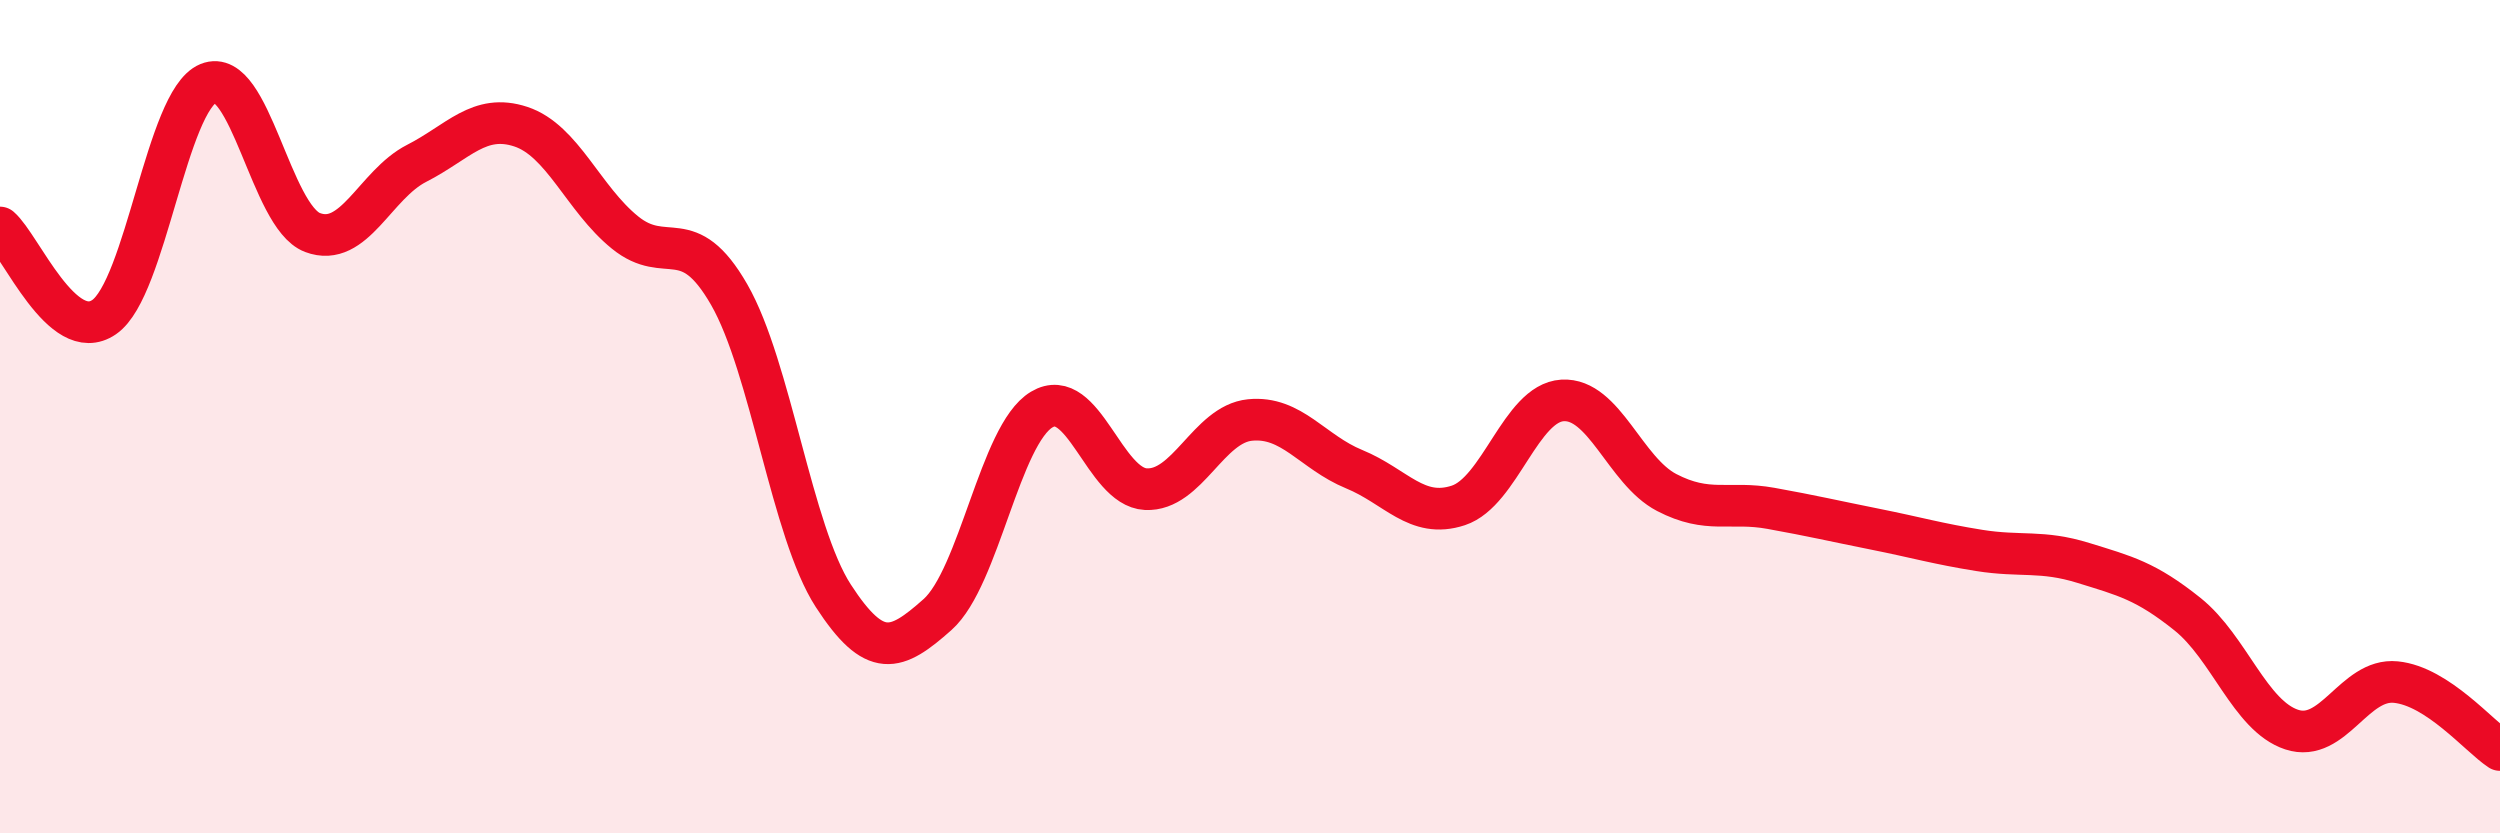
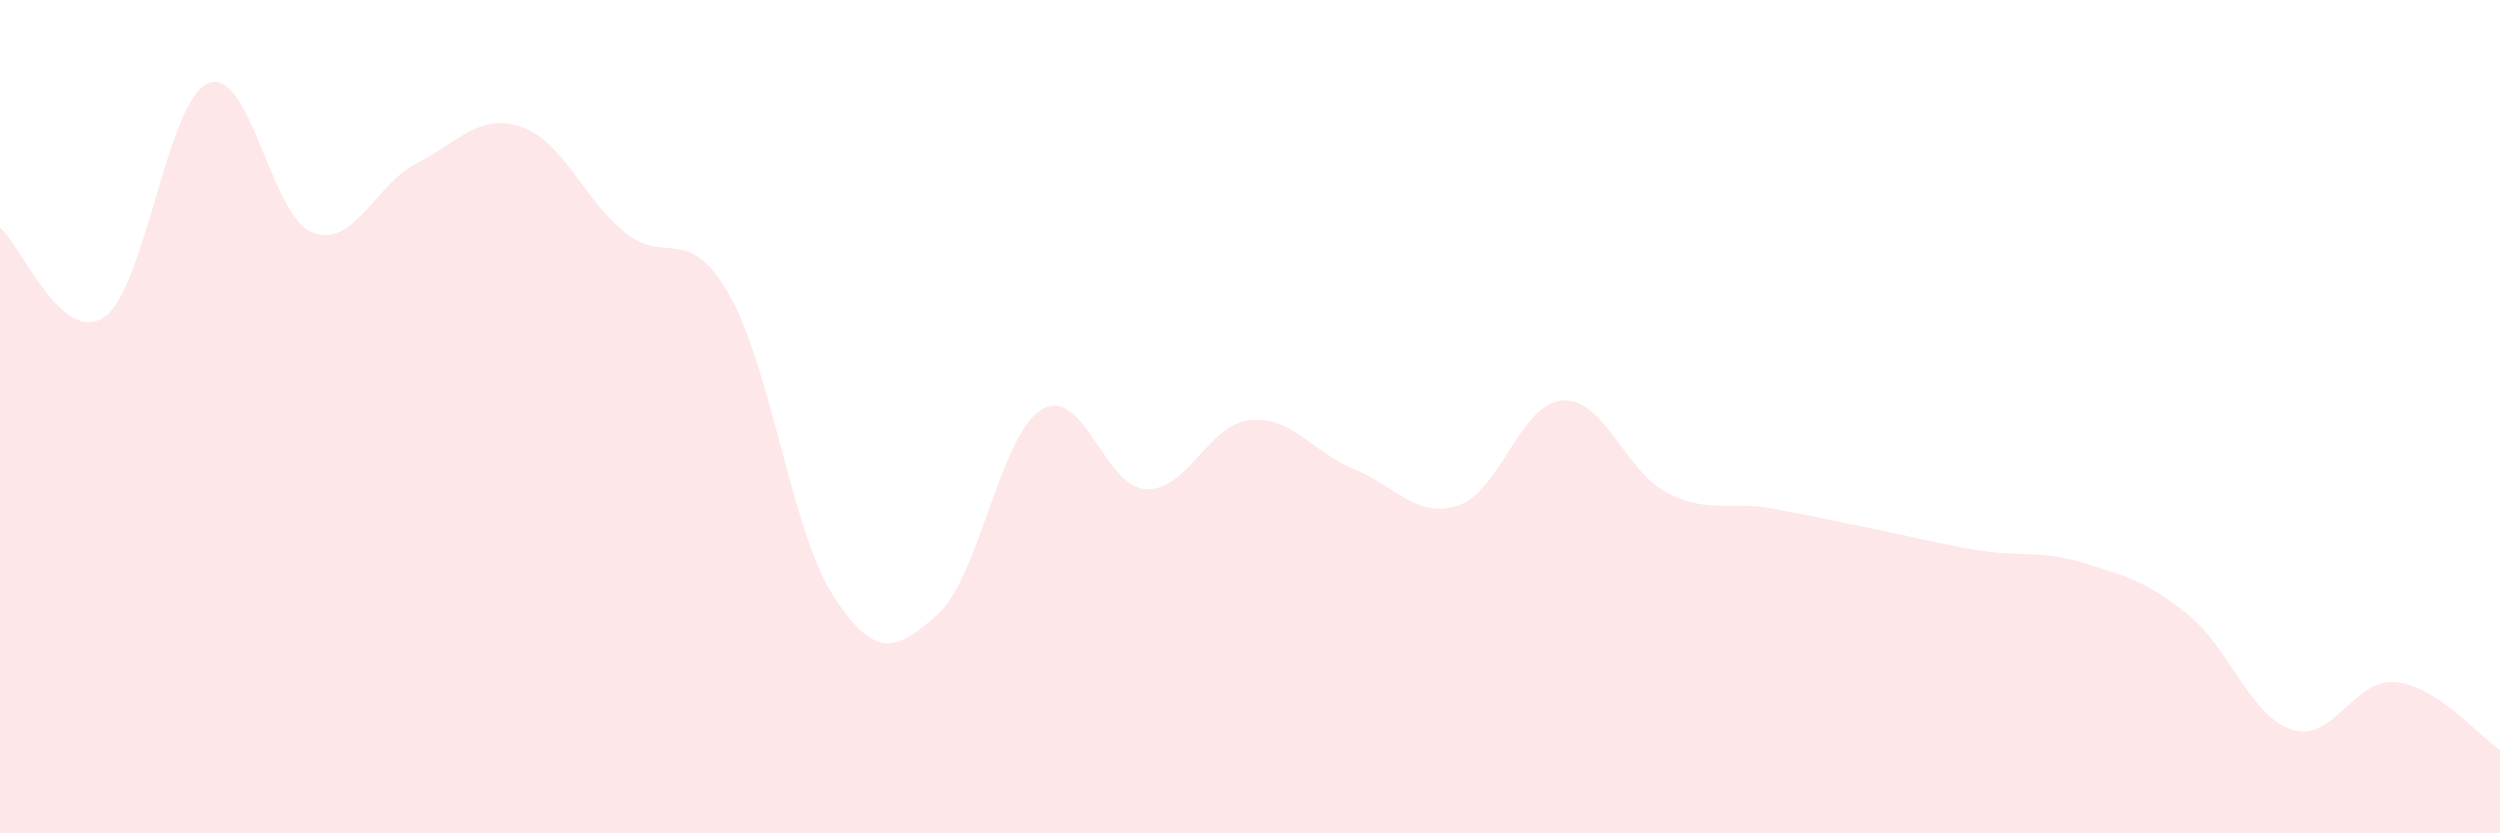
<svg xmlns="http://www.w3.org/2000/svg" width="60" height="20" viewBox="0 0 60 20">
  <path d="M 0,5.46 C 0.5,5.89 1.5,8.3 2.5,7.61 C 3.5,6.92 4,2.41 5,2 C 6,1.59 6.5,5.2 7.5,5.58 C 8.5,5.96 9,4.43 10,3.92 C 11,3.41 11.5,2.71 12.5,3.04 C 13.5,3.37 14,4.77 15,5.58 C 16,6.39 16.5,5.33 17.5,7.07 C 18.5,8.81 19,12.76 20,14.3 C 21,15.84 21.5,15.64 22.5,14.75 C 23.5,13.86 24,10.43 25,9.83 C 26,9.23 26.5,11.69 27.5,11.74 C 28.5,11.79 29,10.18 30,10.08 C 31,9.98 31.5,10.85 32.5,11.26 C 33.5,11.67 34,12.46 35,12.13 C 36,11.8 36.5,9.67 37.5,9.61 C 38.5,9.55 39,11.3 40,11.82 C 41,12.34 41.5,12.02 42.5,12.2 C 43.5,12.38 44,12.5 45,12.7 C 46,12.9 46.5,13.05 47.5,13.21 C 48.5,13.37 49,13.2 50,13.51 C 51,13.82 51.5,13.94 52.5,14.74 C 53.5,15.54 54,17.18 55,17.51 C 56,17.84 56.5,16.27 57.5,16.37 C 58.5,16.47 59.5,17.67 60,18L60 20L0 20Z" fill="#EB0A25" opacity="0.1" stroke-linecap="round" stroke-linejoin="round" />
-   <path d="M 0,5.46 C 0.5,5.89 1.5,8.3 2.5,7.61 C 3.5,6.92 4,2.41 5,2 C 6,1.59 6.5,5.2 7.5,5.58 C 8.5,5.96 9,4.43 10,3.92 C 11,3.41 11.5,2.71 12.5,3.04 C 13.5,3.37 14,4.77 15,5.58 C 16,6.39 16.5,5.33 17.5,7.07 C 18.5,8.81 19,12.76 20,14.3 C 21,15.84 21.5,15.64 22.5,14.75 C 23.5,13.86 24,10.43 25,9.83 C 26,9.23 26.5,11.69 27.5,11.74 C 28.5,11.79 29,10.18 30,10.08 C 31,9.98 31.5,10.85 32.5,11.26 C 33.5,11.67 34,12.46 35,12.13 C 36,11.8 36.5,9.67 37.5,9.61 C 38.5,9.55 39,11.3 40,11.82 C 41,12.34 41.5,12.02 42.5,12.2 C 43.5,12.38 44,12.5 45,12.7 C 46,12.9 46.5,13.05 47.5,13.21 C 48.5,13.37 49,13.2 50,13.51 C 51,13.82 51.5,13.94 52.5,14.74 C 53.5,15.54 54,17.18 55,17.51 C 56,17.84 56.5,16.27 57.5,16.37 C 58.5,16.47 59.5,17.67 60,18" stroke="#EB0A25" stroke-width="1" fill="none" stroke-linecap="round" stroke-linejoin="round" />
</svg>